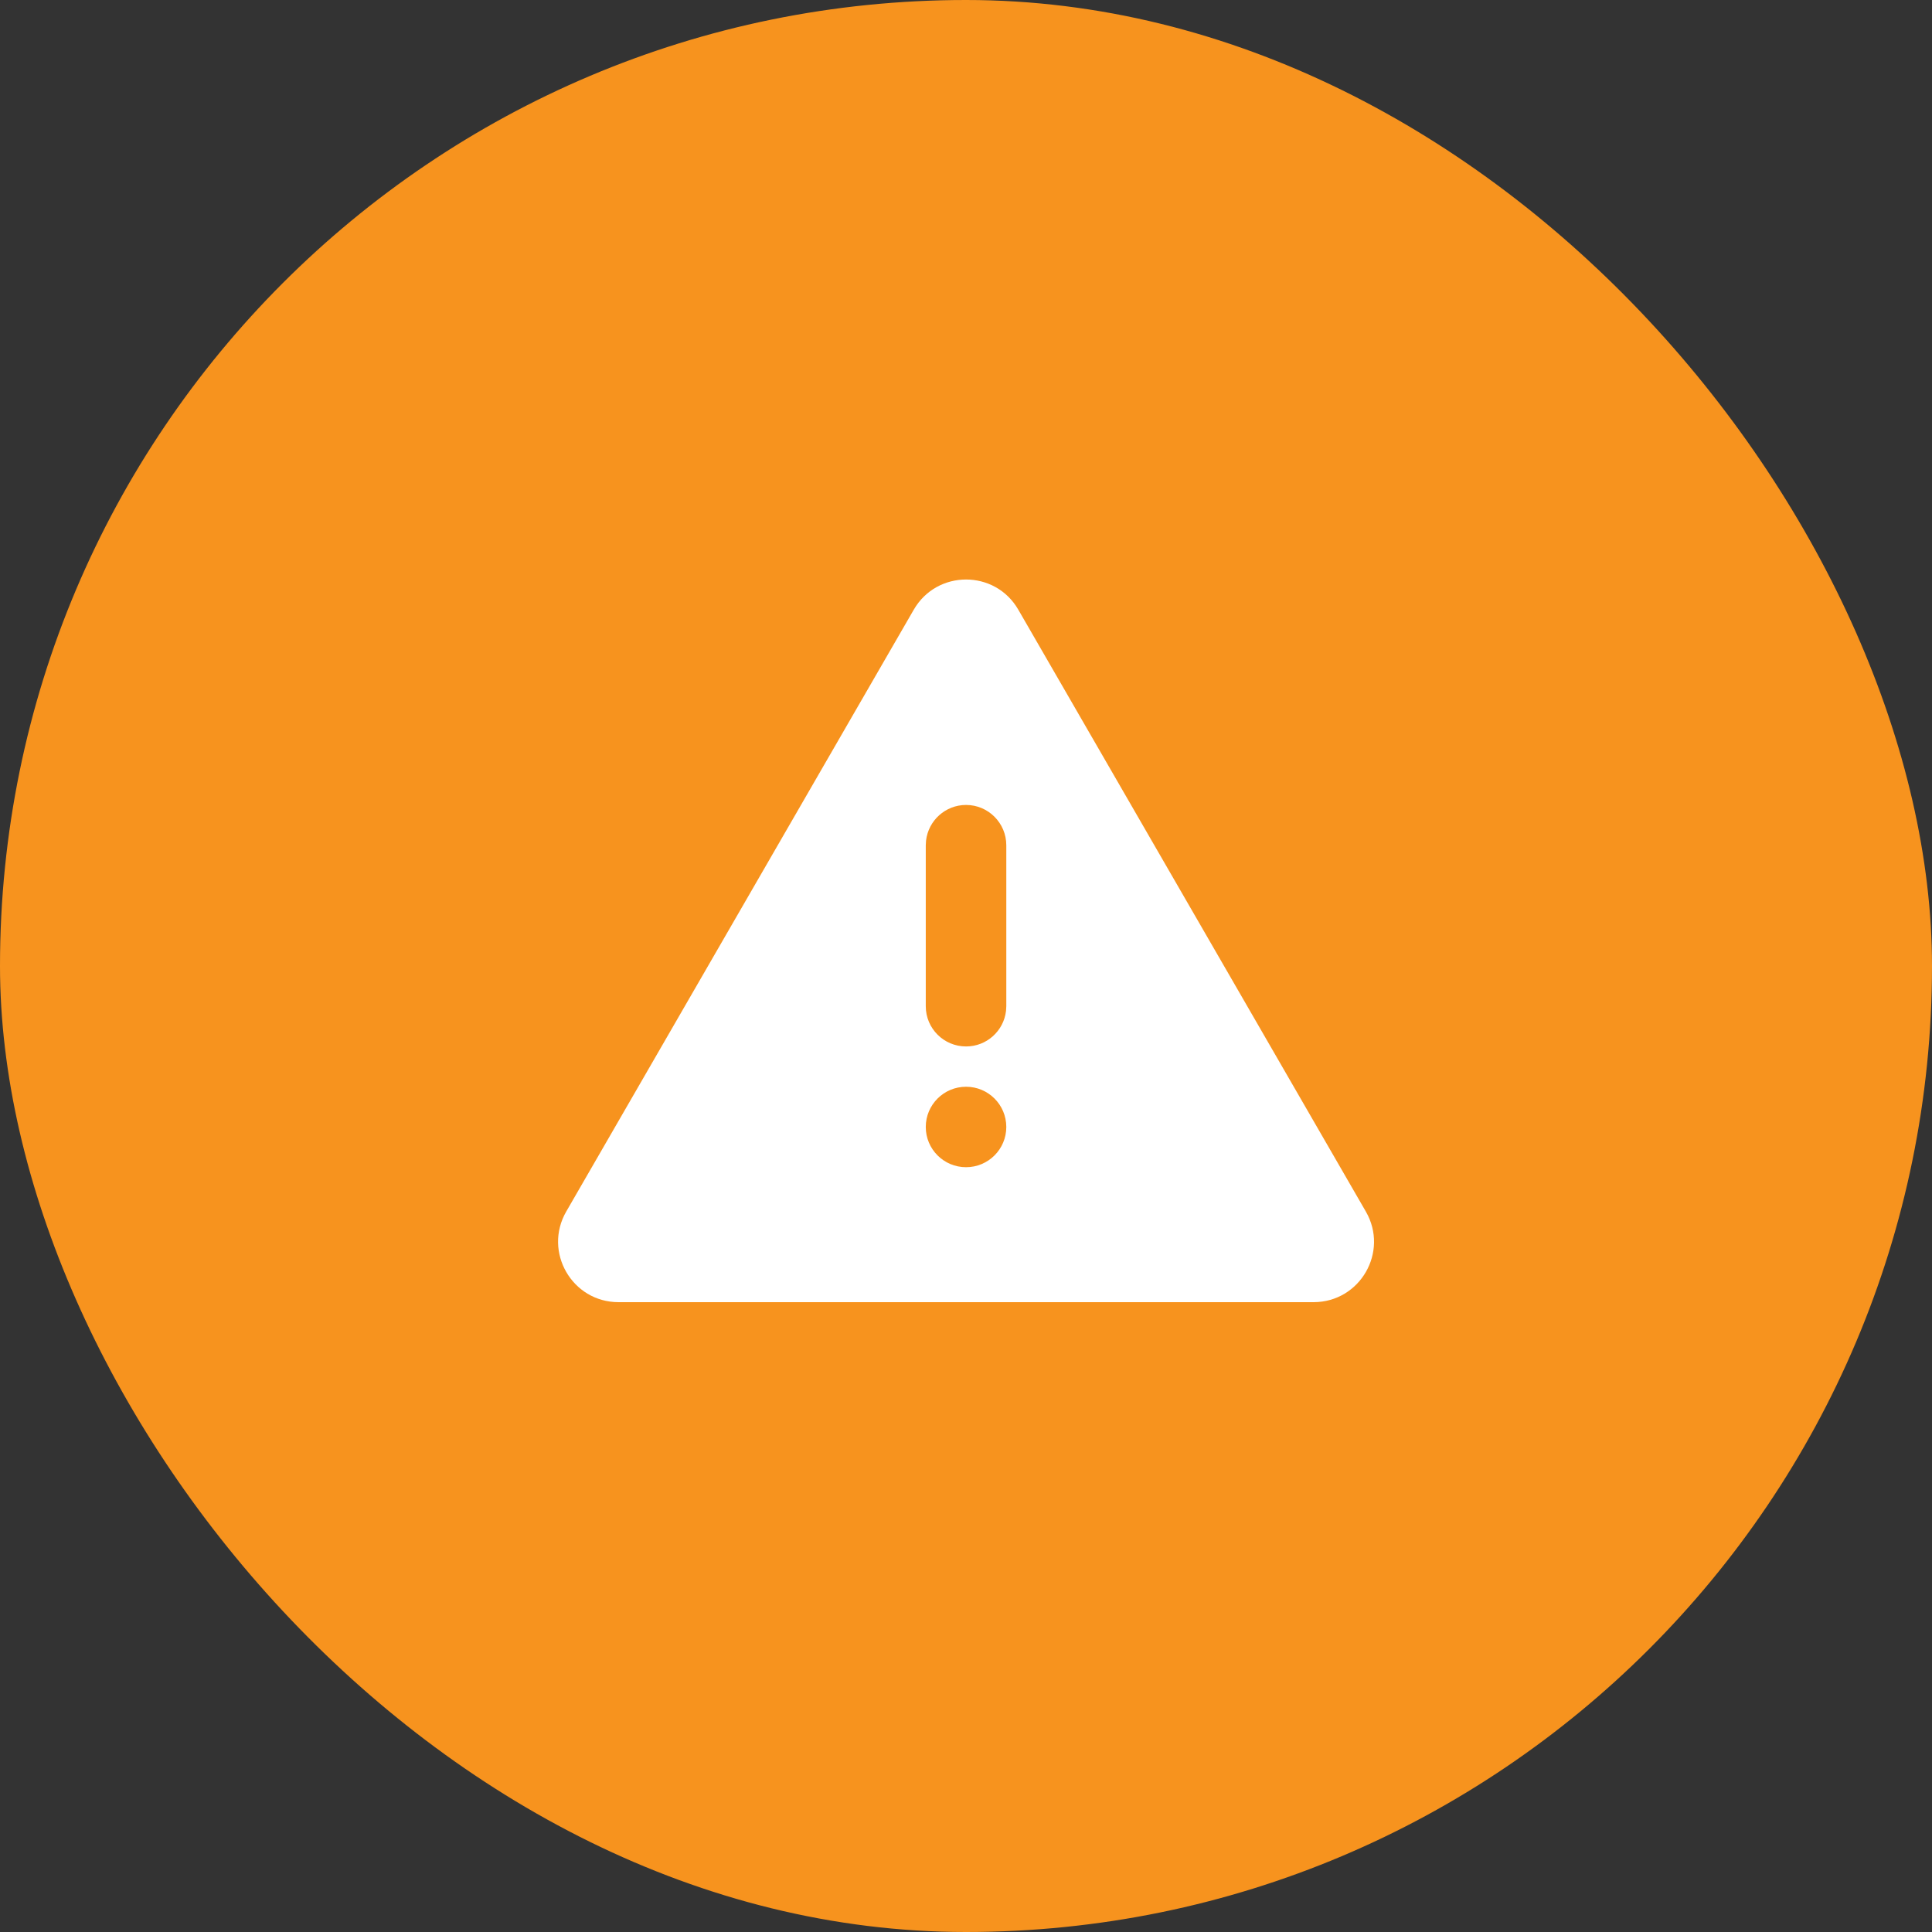
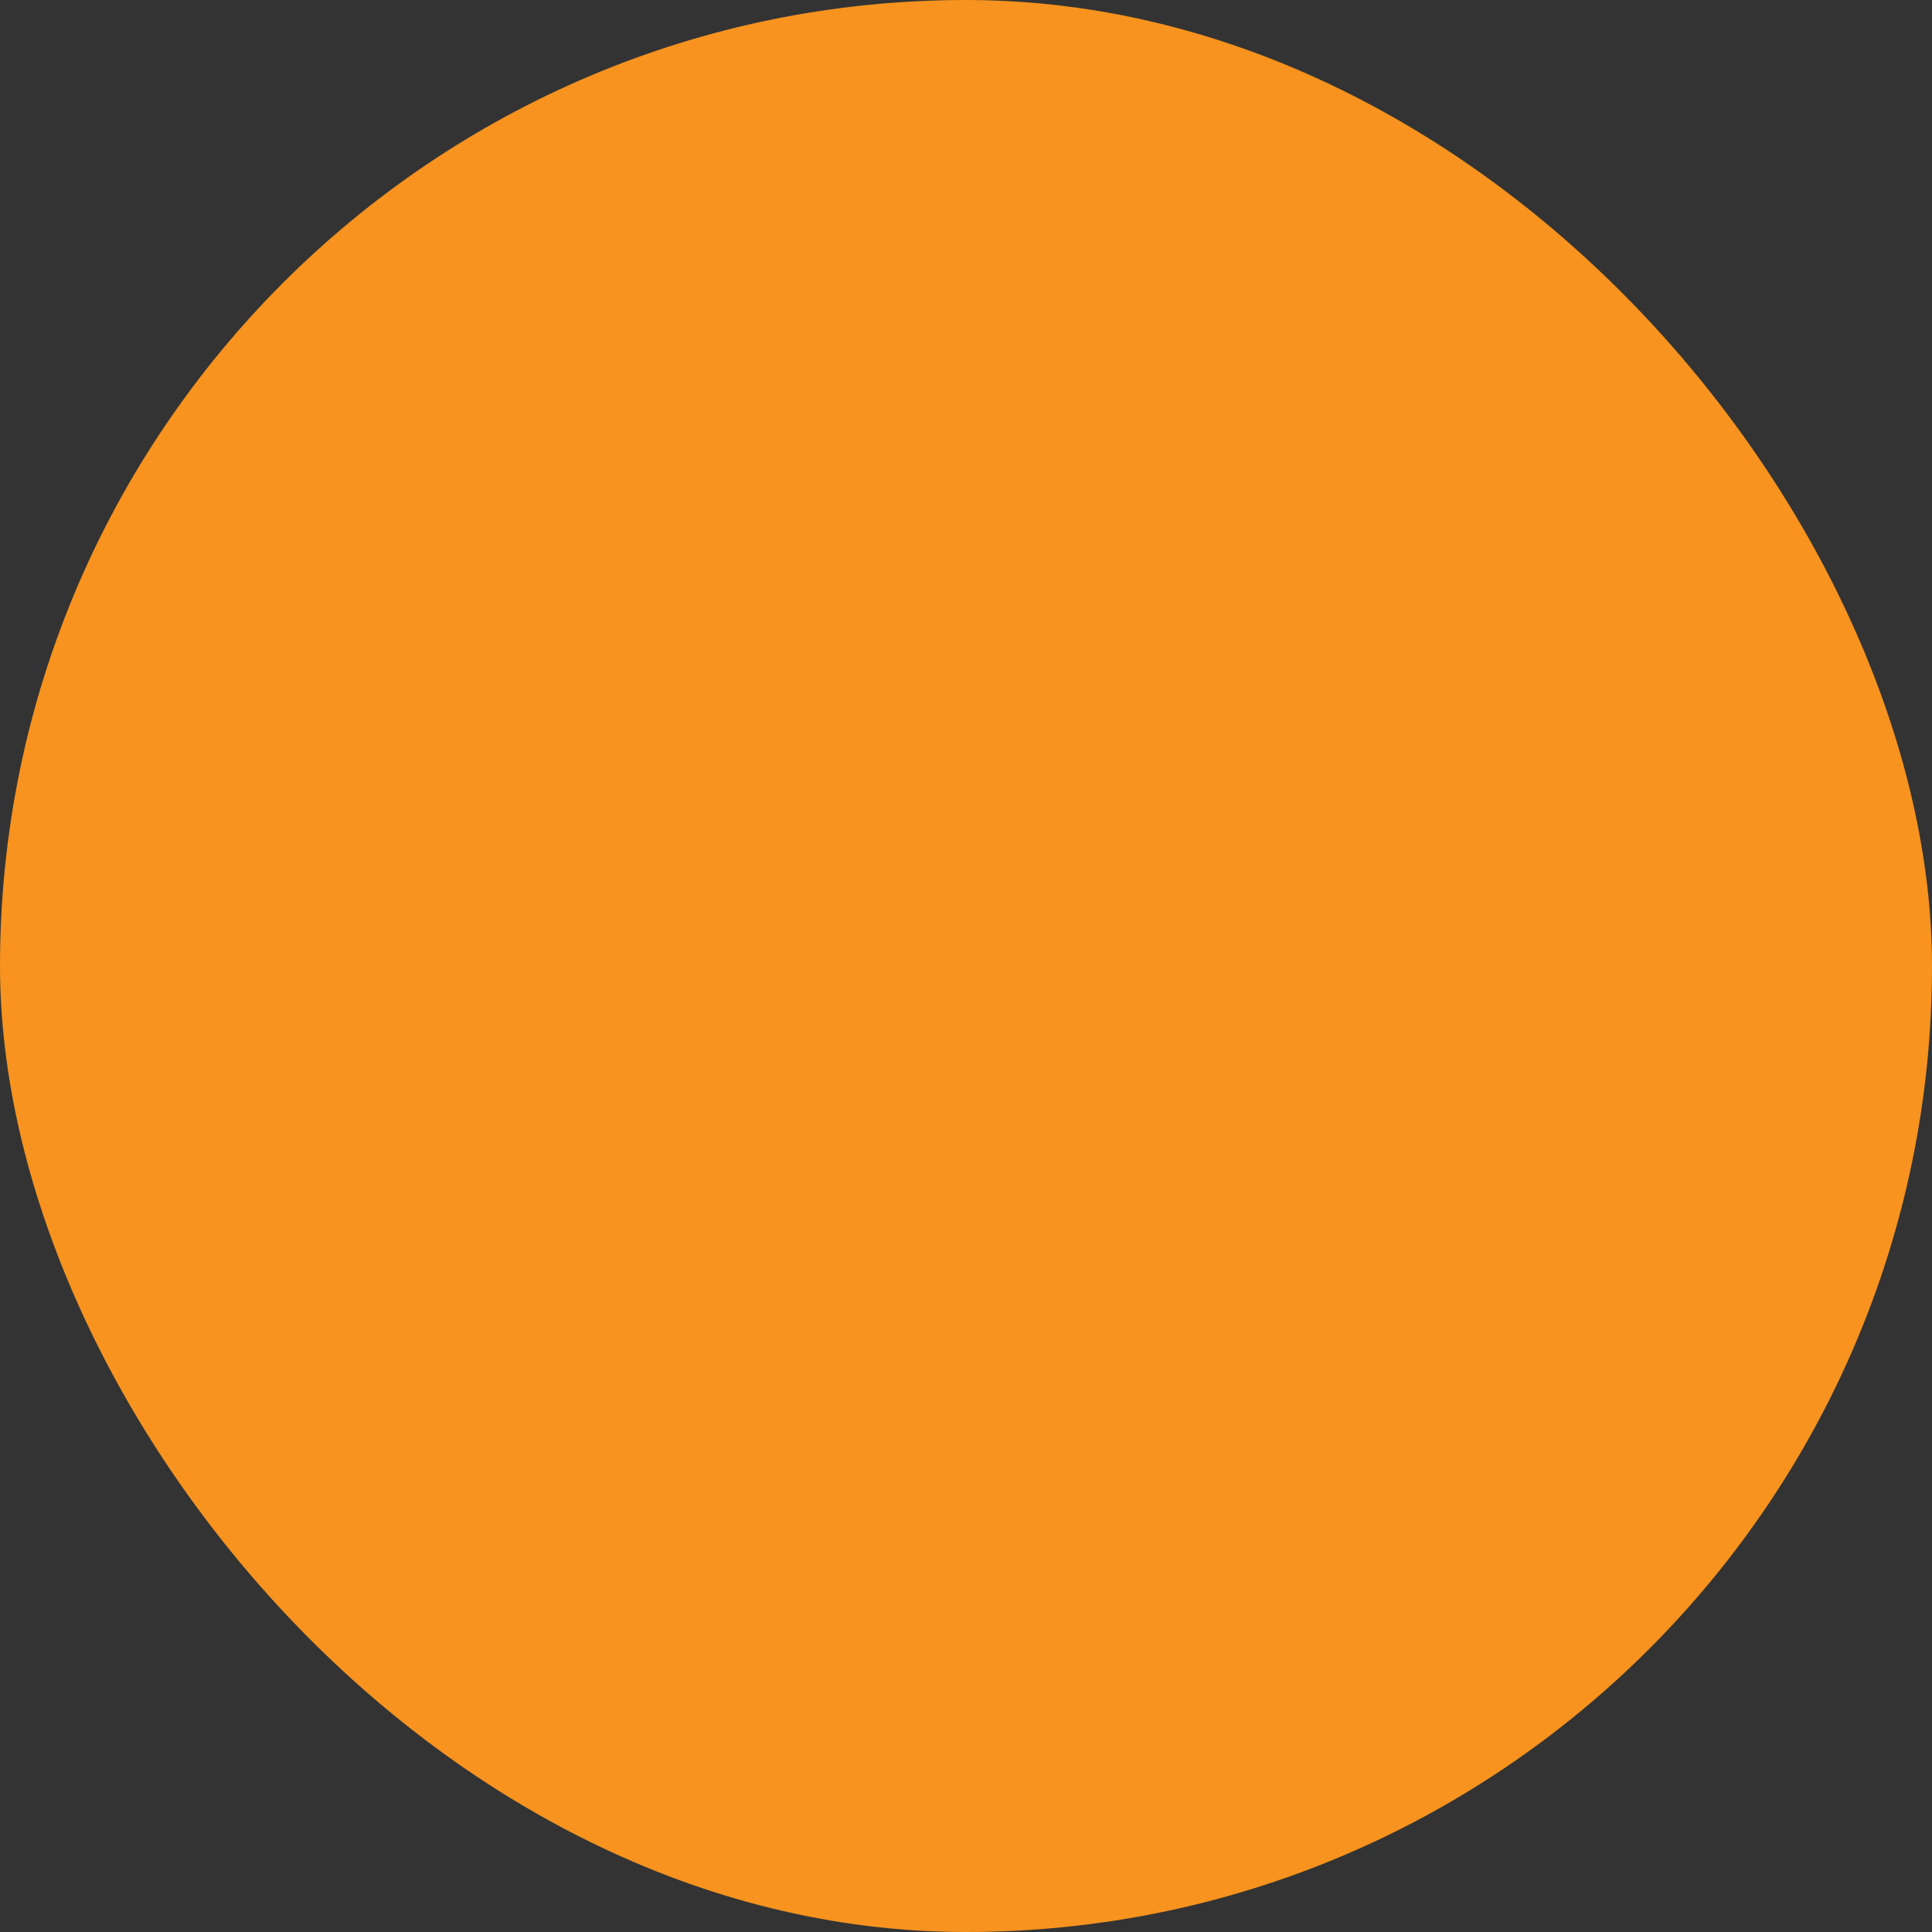
<svg xmlns="http://www.w3.org/2000/svg" width="28" height="28" viewBox="0 0 28 28" fill="none">
  <rect x="0" y="0" width="28" height="28" fill="#333333" stroke="none" />
  <rect width="28" height="28" rx="14" fill="#F7931E" />
  <g clip-path="url(#clip0_7148_145810)">
-     <path d="M14.758 8.836L19.795 17.559C20.132 18.143 19.711 18.872 19.037 18.872H8.964C8.291 18.872 7.87 18.143 8.206 17.559L13.243 8.836C13.58 8.253 14.422 8.253 14.758 8.836ZM14.001 15.75C13.678 15.75 13.417 16.011 13.417 16.333C13.417 16.655 13.678 16.916 14.001 16.916C14.323 16.916 14.584 16.655 14.584 16.333C14.584 16.011 14.323 15.75 14.001 15.75ZM14.001 11.666C13.701 11.666 13.455 11.892 13.421 12.182L13.417 12.25V14.583C13.417 14.905 13.678 15.166 14.001 15.166C14.3 15.166 14.546 14.941 14.58 14.651L14.584 14.583V12.25C14.584 11.928 14.323 11.666 14.001 11.666Z" fill="white" />
-   </g>
+     </g>
  <defs>
    <clipPath id="clip0_7148_145810">
-       <rect width="14" height="14" fill="white" transform="translate(7 7)" />
-     </clipPath>
+       </clipPath>
  </defs>
</svg>